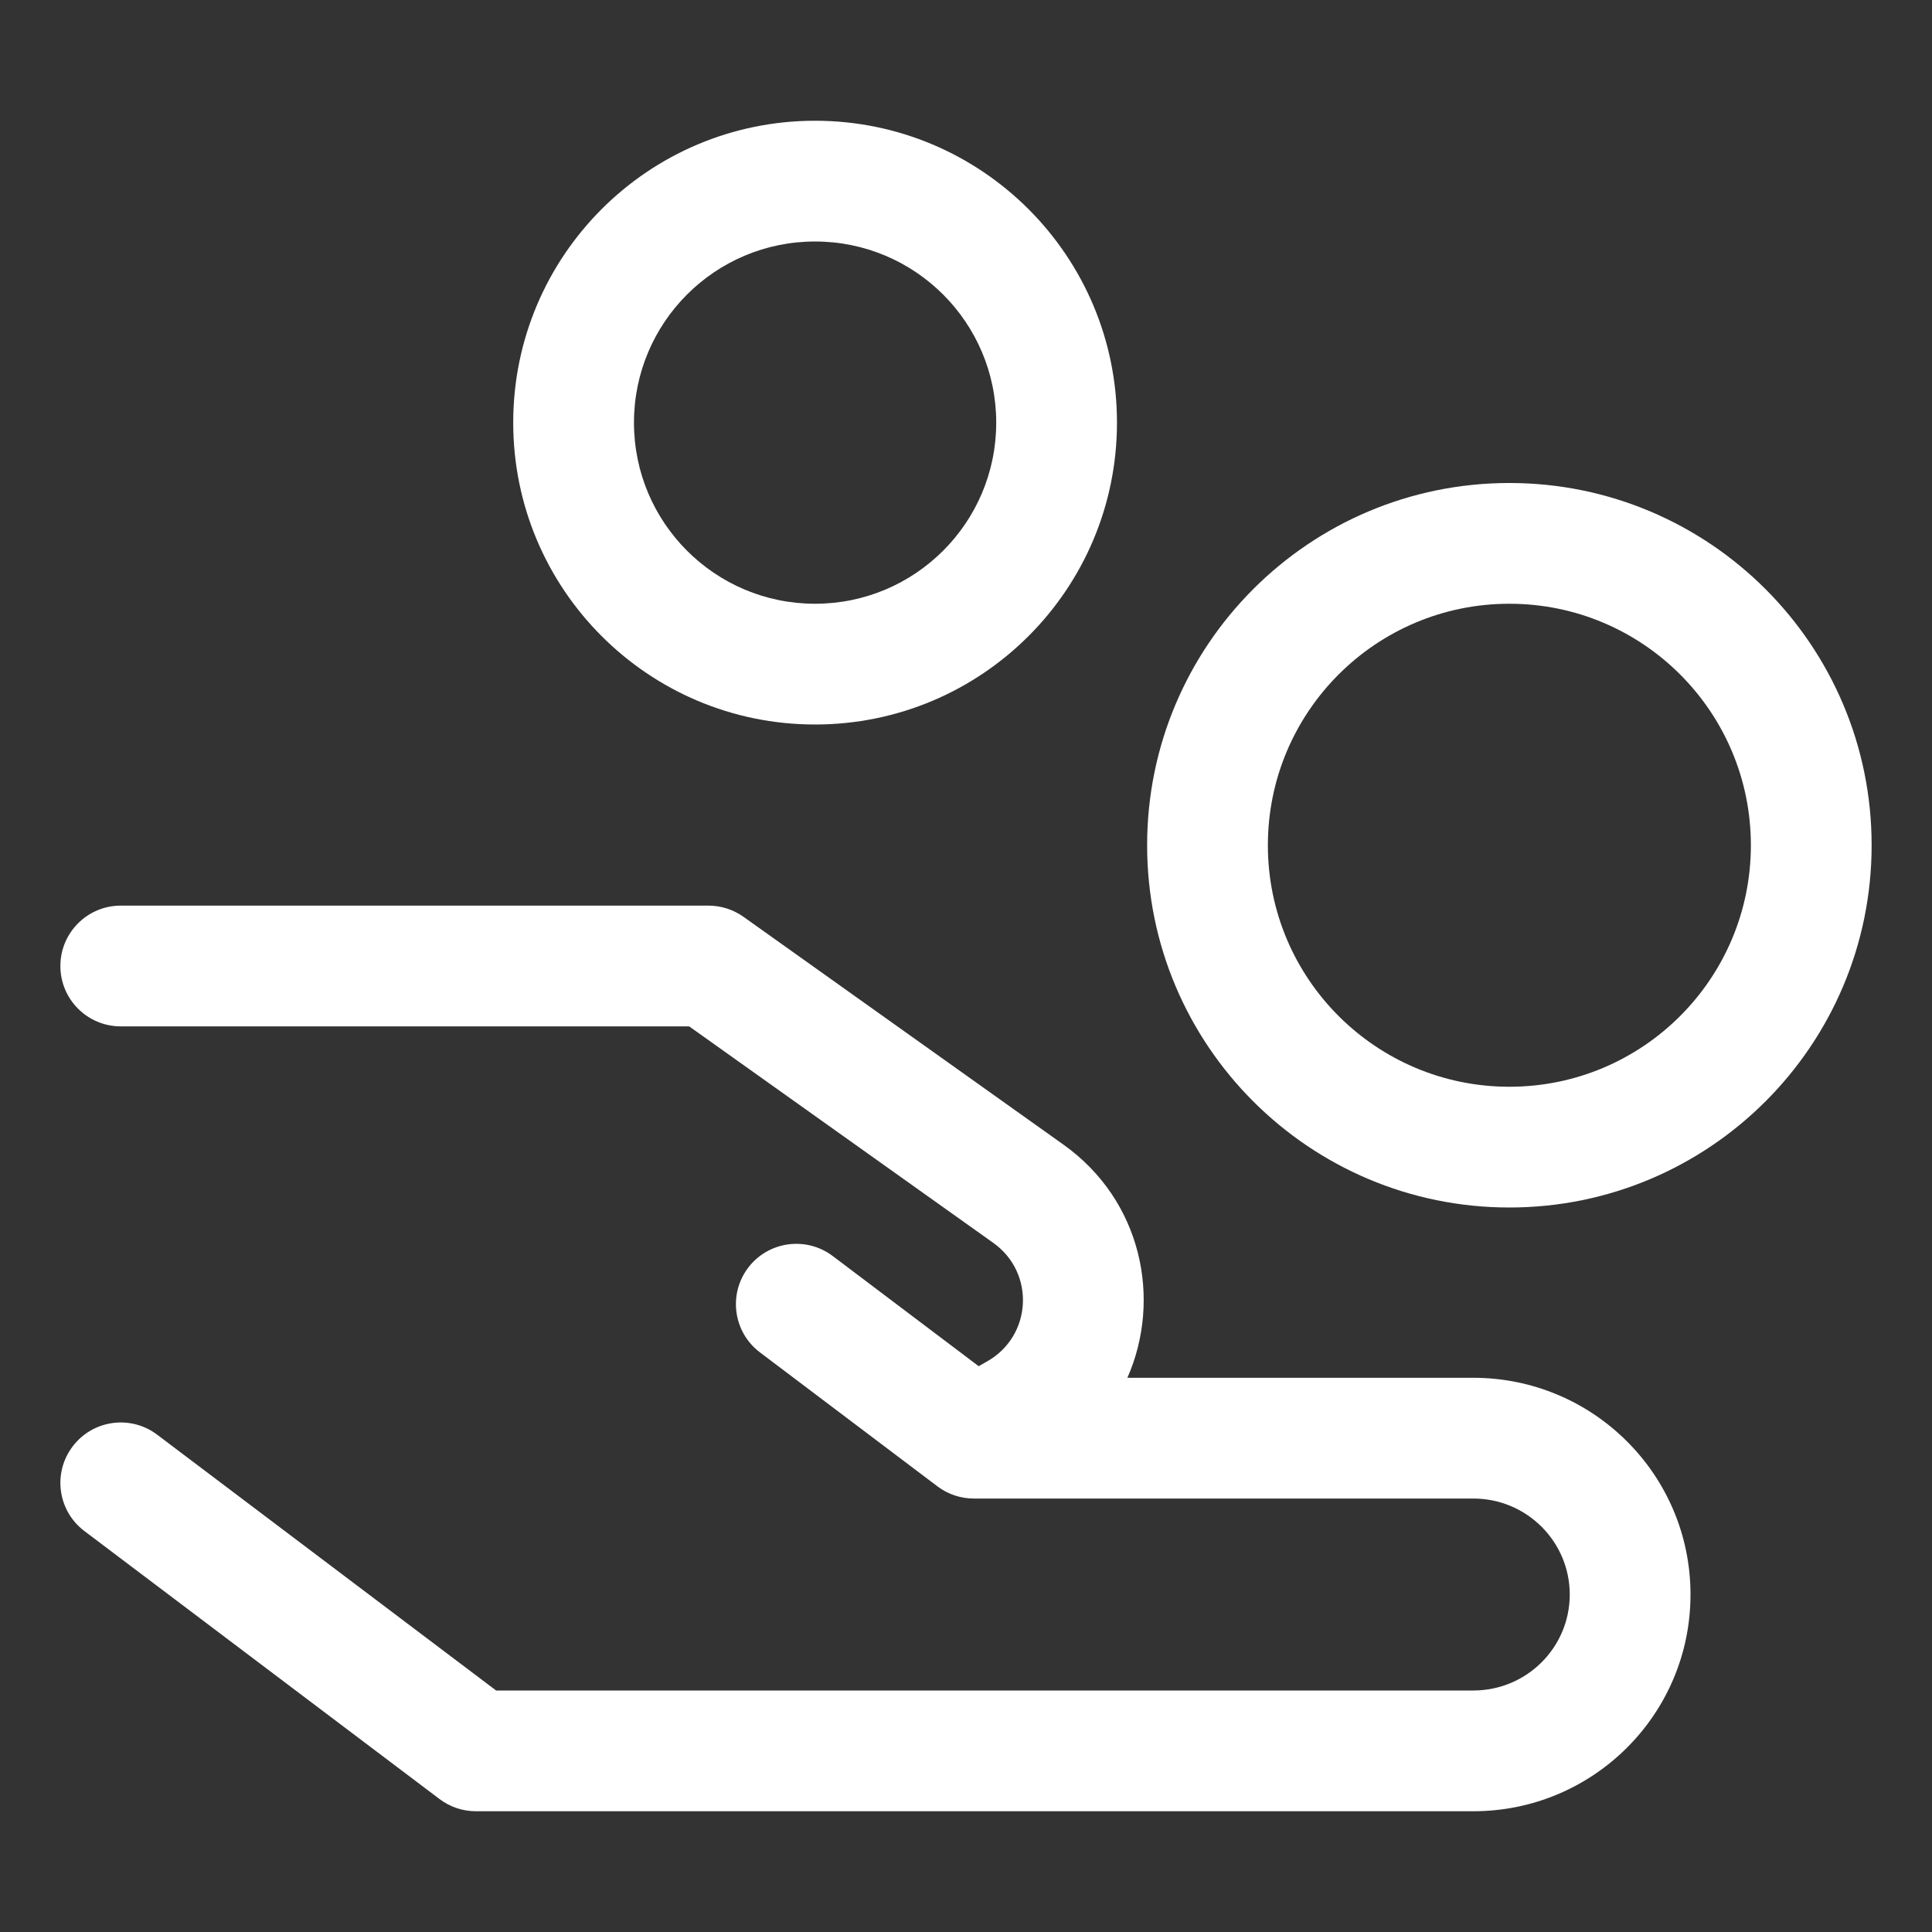
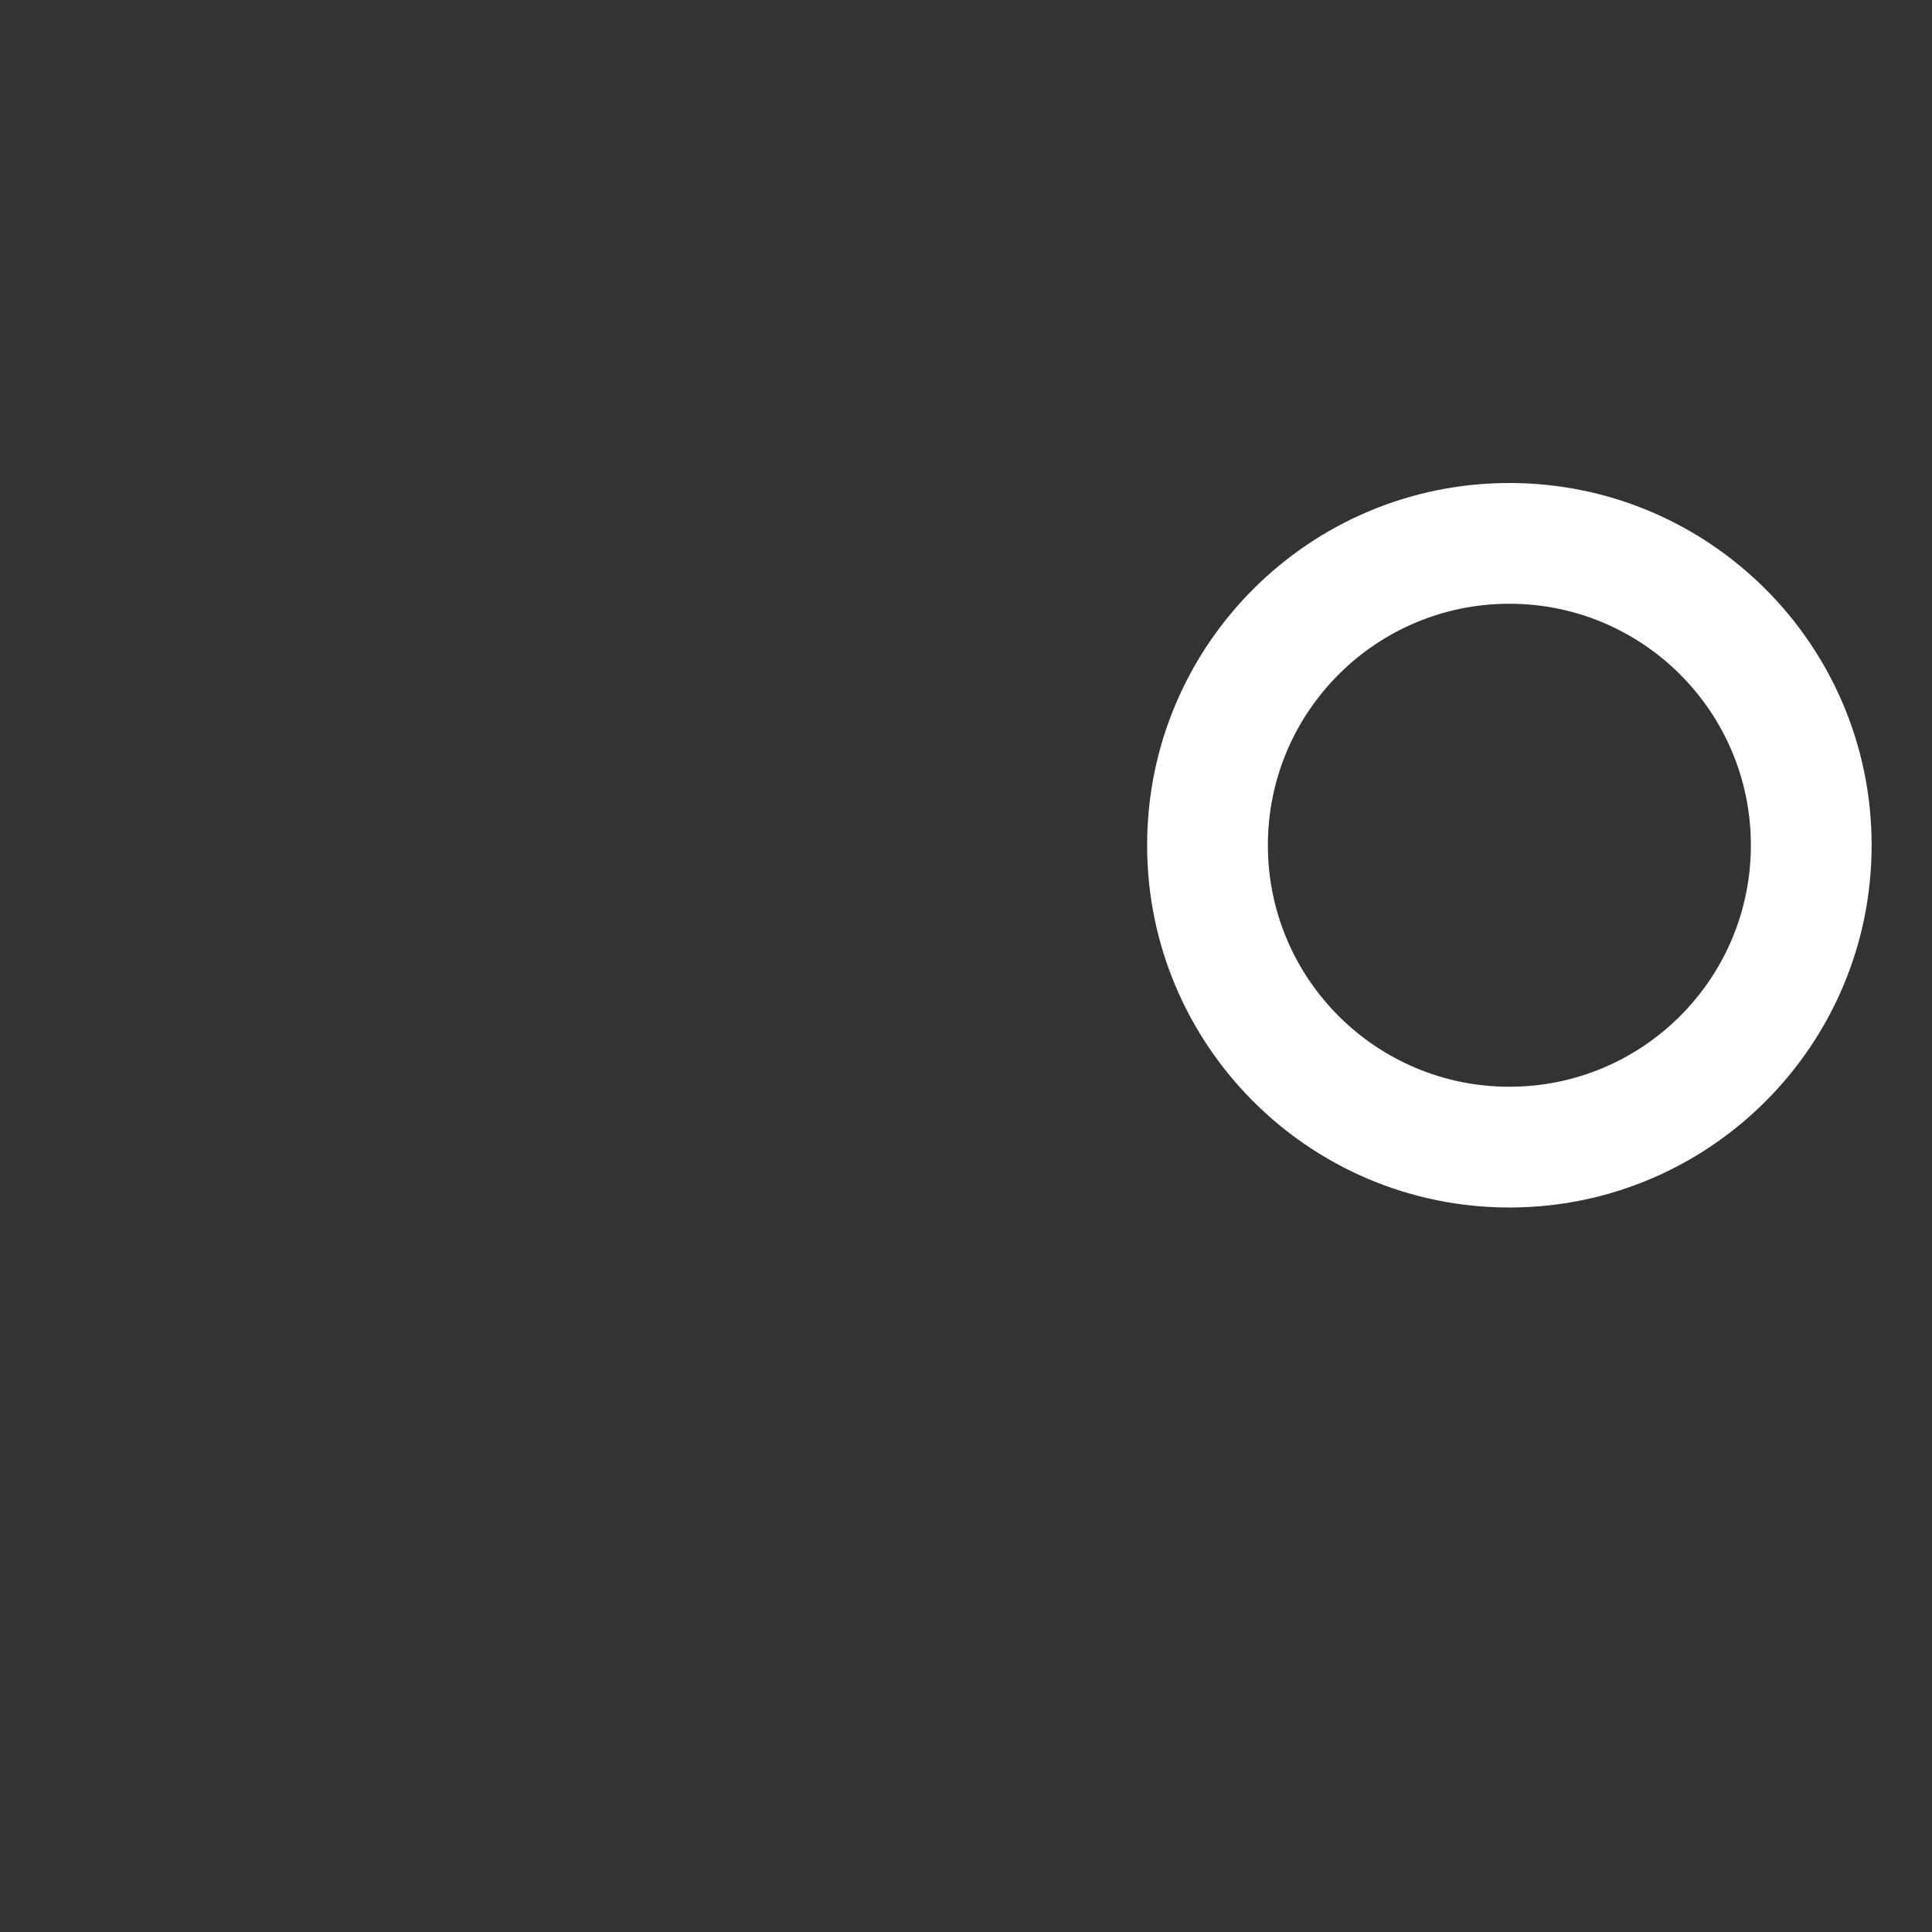
<svg xmlns="http://www.w3.org/2000/svg" width="28" height="28" viewBox="0 0 28 28" fill="none">
  <rect x="0" y="0" width="28" height="28" fill="#333333" stroke="none" />
-   <path fill-rule="evenodd" clip-rule="evenodd" d="M16.188 6.125C16.188 3.709 14.229 1.75 11.812 1.75C9.396 1.75 7.438 3.709 7.438 6.125C7.438 8.541 9.396 10.5 11.812 10.5C14.229 10.5 16.188 8.541 16.188 6.125ZM11.812 3.5C13.262 3.5 14.438 4.675 14.438 6.125C14.438 7.575 13.262 8.75 11.812 8.75C10.363 8.75 9.188 7.575 9.188 6.125C9.188 4.675 10.363 3.5 11.812 3.5Z" fill="white" />
  <path fill-rule="evenodd" clip-rule="evenodd" d="M21.875 7C24.774 7 27.125 9.351 27.125 12.25C27.125 15.149 24.774 17.5 21.875 17.5C18.976 17.5 16.625 15.149 16.625 12.25C16.625 9.351 18.976 7 21.875 7ZM25.375 12.25C25.375 10.317 23.808 8.75 21.875 8.75C19.942 8.75 18.375 10.317 18.375 12.25C18.375 14.183 19.942 15.75 21.875 15.75C23.808 15.75 25.375 14.183 25.375 12.25Z" fill="white" />
-   <path d="M0.875 14C0.875 13.517 1.267 13.125 1.75 13.125H10.268C10.45 13.125 10.627 13.182 10.775 13.287L15.411 16.588C16.549 17.398 16.841 18.829 16.339 19.968H21.352C23.088 19.968 24.5 21.372 24.5 23.109C24.5 24.847 23.088 26.25 21.352 26.25H6.897C6.707 26.25 6.522 26.188 6.37 26.073L1.223 22.189C0.837 21.898 0.761 21.349 1.052 20.964C1.343 20.578 1.891 20.501 2.277 20.792L7.19 24.5H21.352C22.127 24.5 22.75 23.875 22.75 23.109C22.75 22.344 22.127 21.718 21.352 21.718H14.114C13.924 21.718 13.739 21.657 13.587 21.542L11.014 19.6C10.628 19.309 10.551 18.76 10.842 18.374C11.133 17.989 11.682 17.912 12.068 18.203L14.184 19.8L14.305 19.731C14.958 19.363 15.006 18.447 14.396 18.013L9.988 14.875H1.75C1.267 14.875 0.875 14.483 0.875 14Z" fill="white" />
</svg>